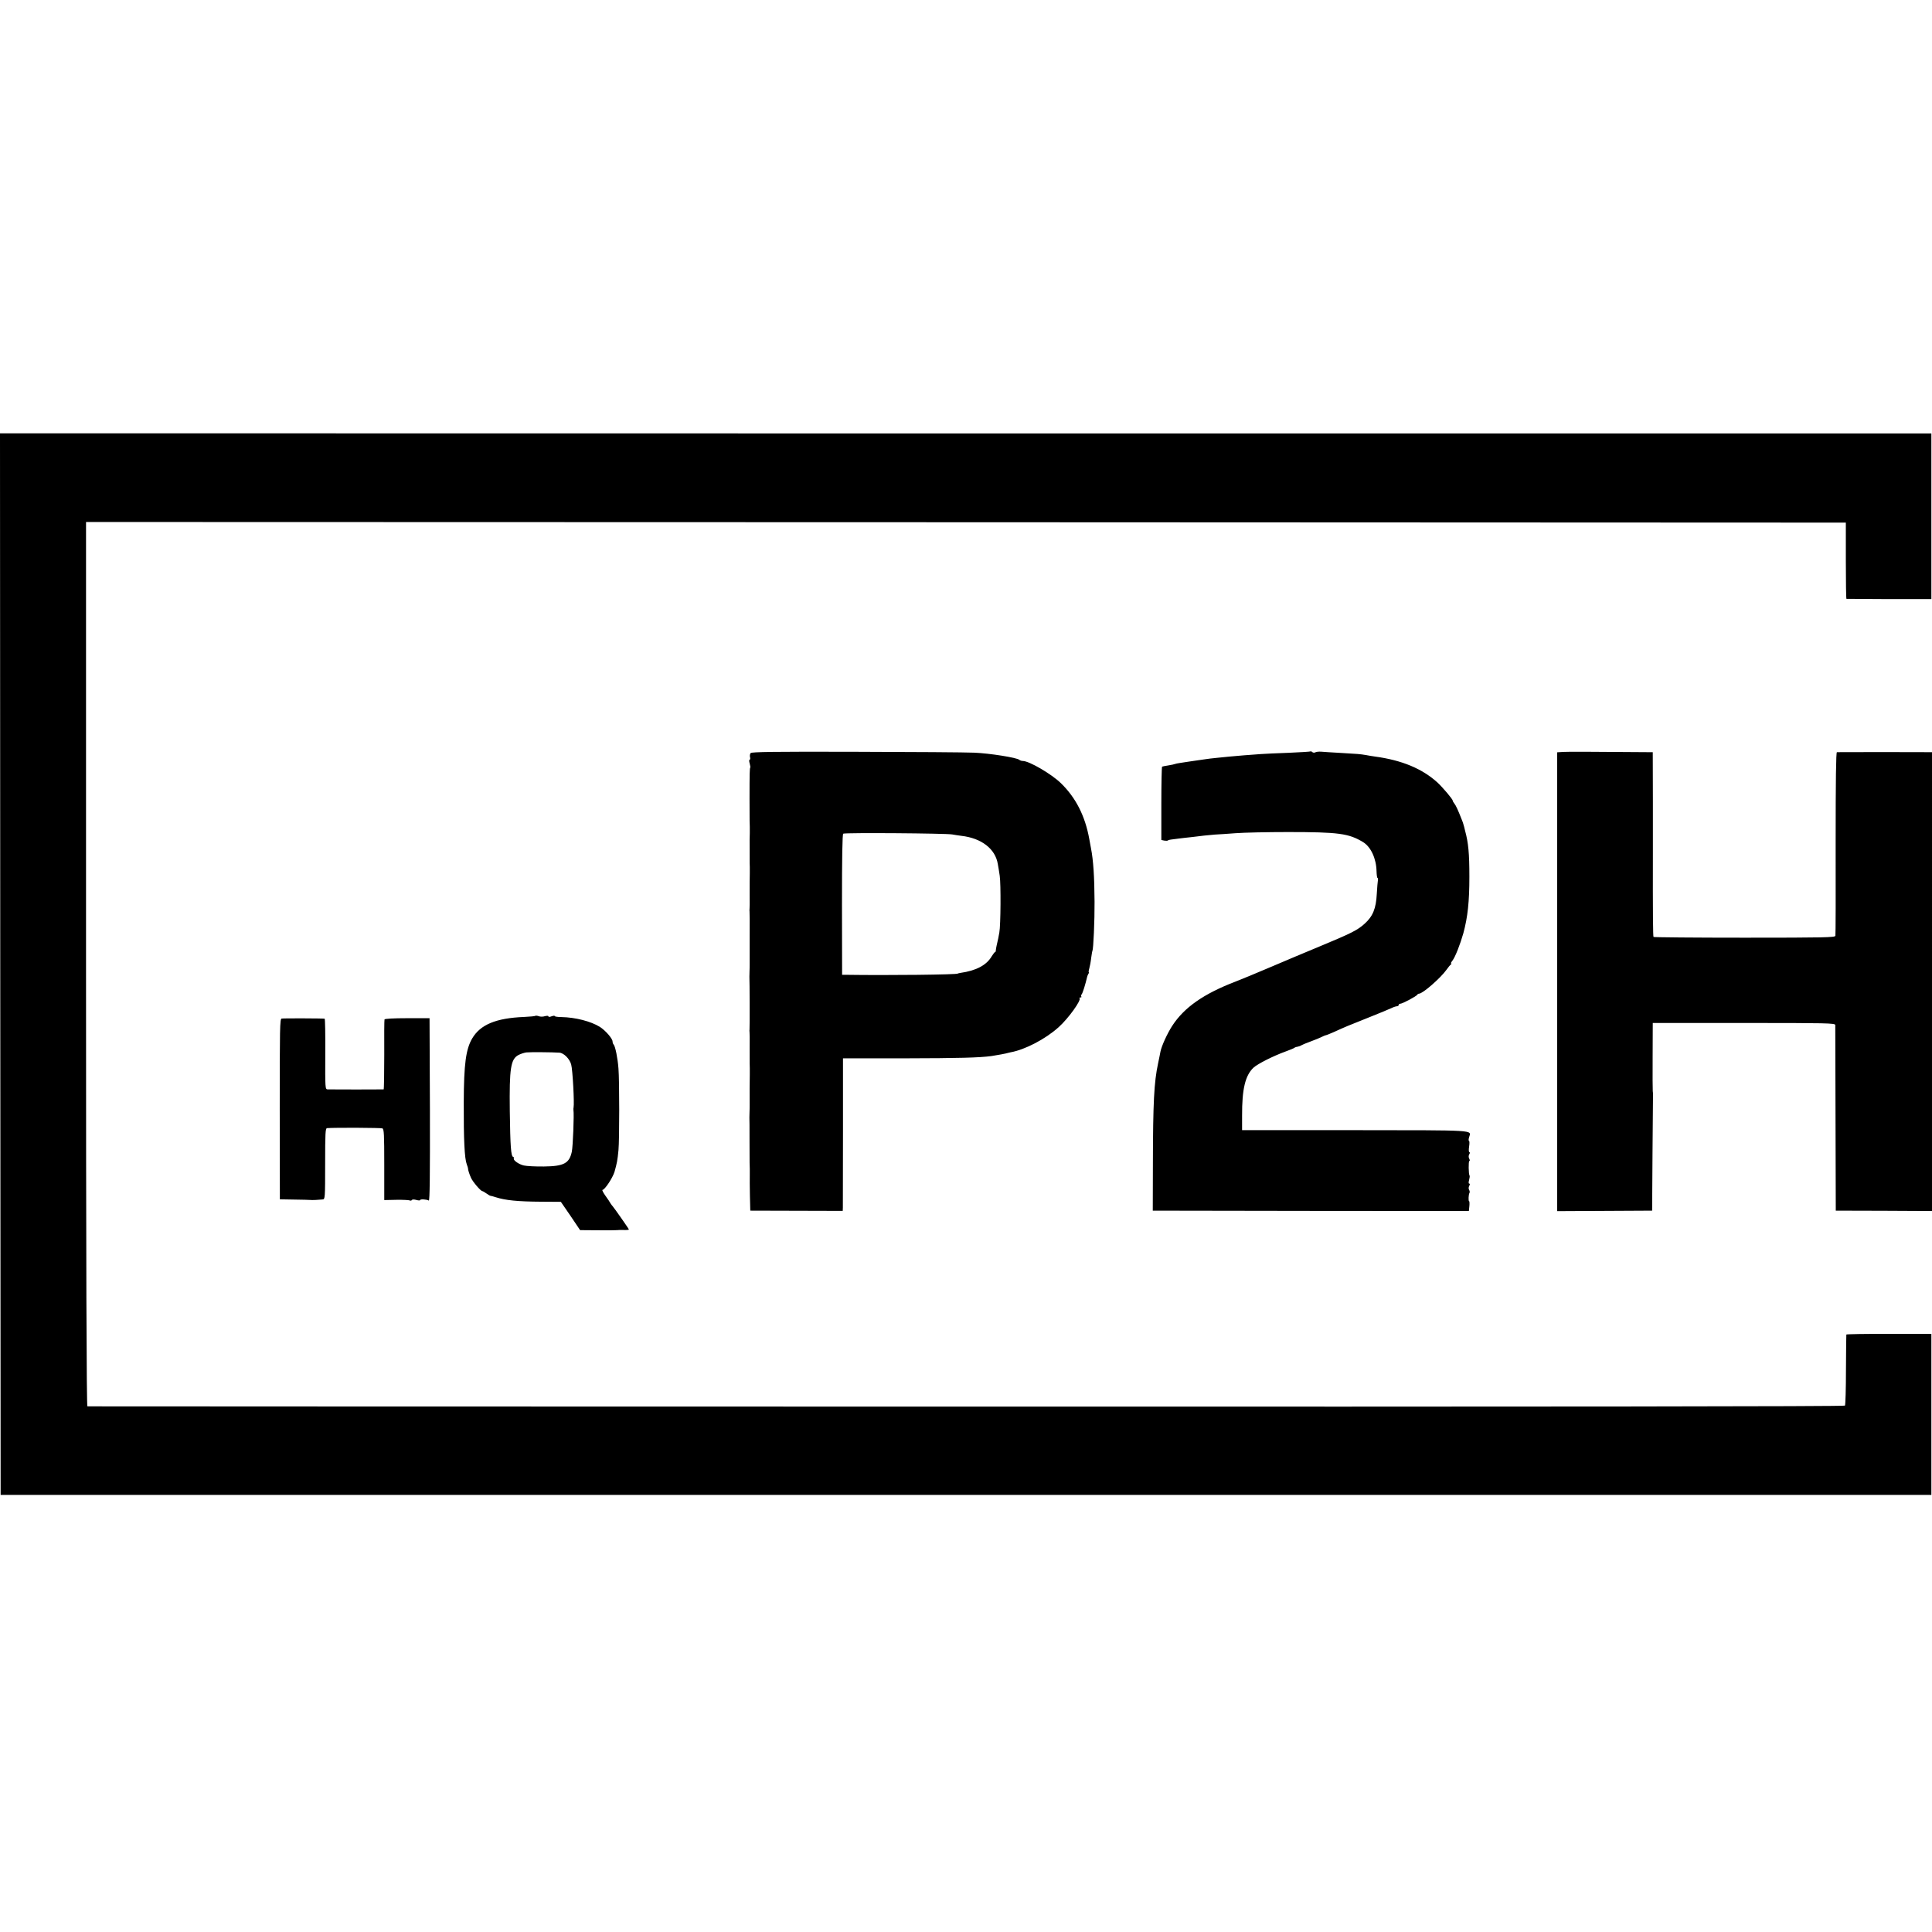
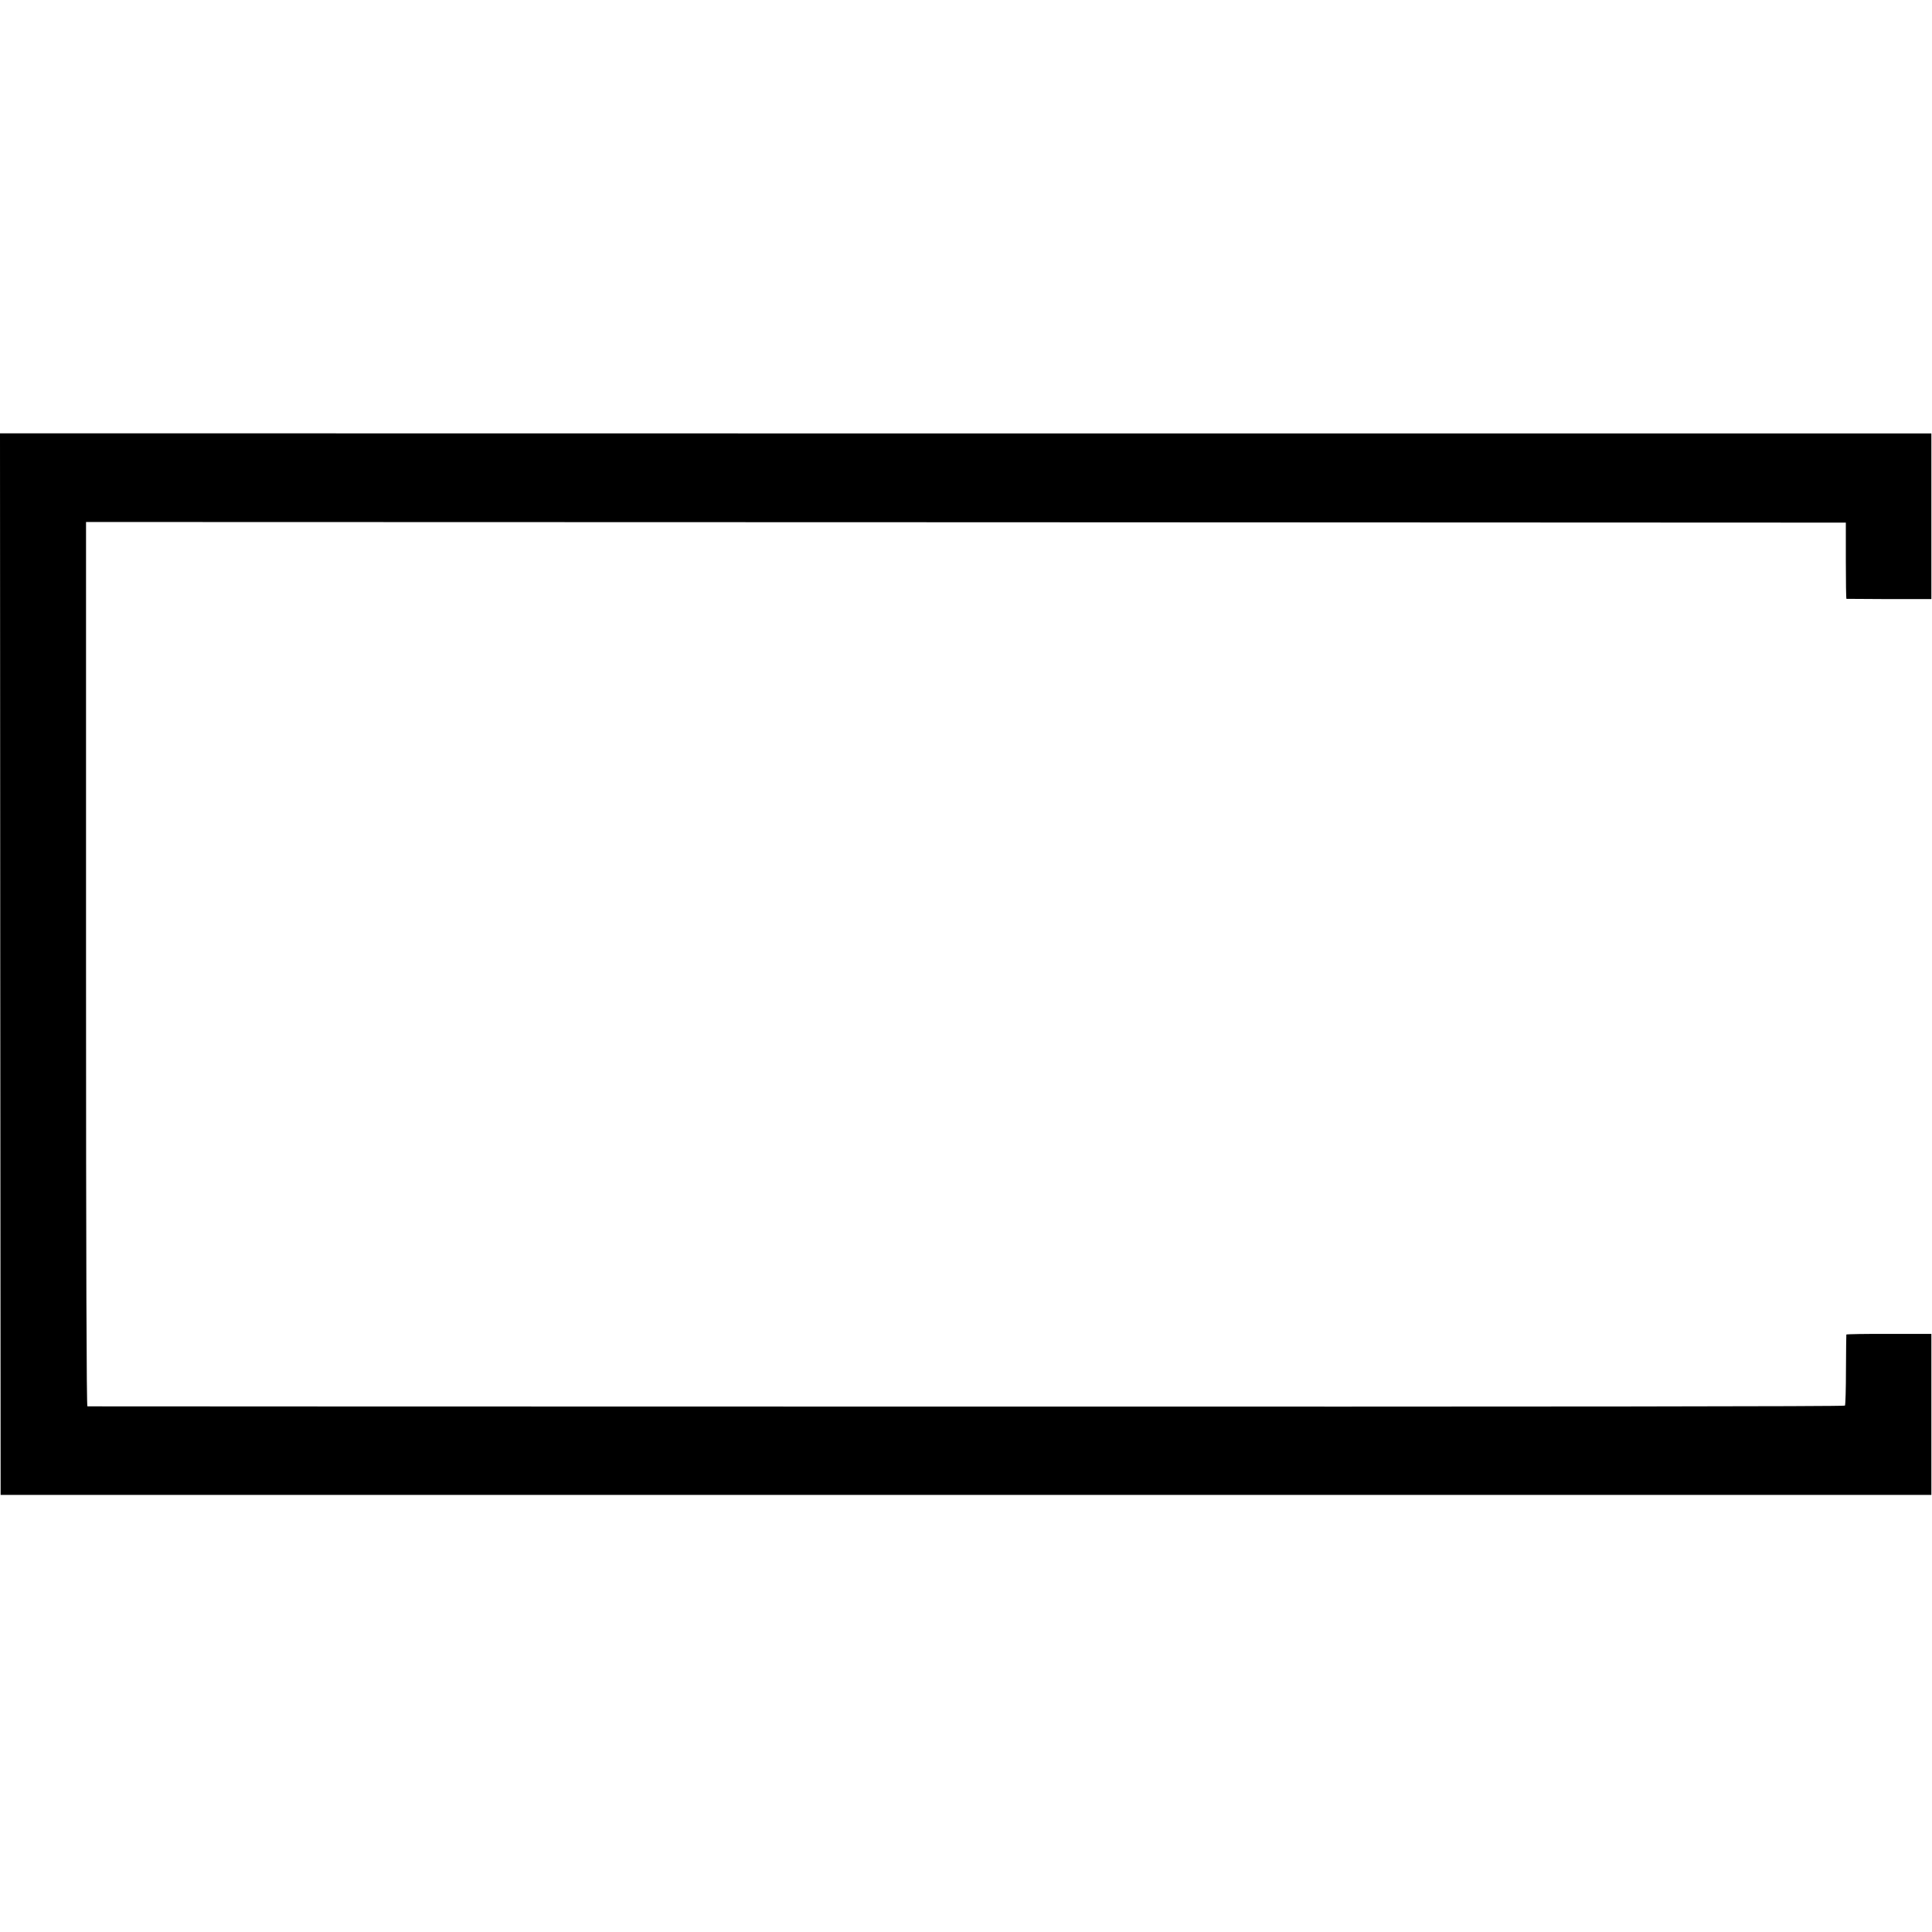
<svg xmlns="http://www.w3.org/2000/svg" version="1.0" width="2048" height="2048" viewBox="0 0 1536 1536">
  <path d="M.2 766.5l.3 422h1535v-128h-33.7c-18.6-.1-33.8.2-33.9.5-.1.3-.2 12.9-.3 28 0 15.1-.4 27.9-.8 28.5-.4.7-234.2.9-698.5.8-383.8 0-698.3-.2-698.8-.2-.7-.1-1.1-111.9-1.1-351.6V415l699.6.2 699.5.3v30.3c0 16.6.2 30.2.5 30.3.3 0 15.6.1 34 .2h33.5V344.6H767.7L0 344.5l.2 422z" />
-   <path d="M596.8 598.7c-.6.7-.8 2.2-.5 3.3.3 1.1.1 2-.3 2-.5 0-.5 1.3 0 2.9.4 1.6.7 3.1.5 3.3-.5.5-.6 4.3-.6 24.8 0 18.9.1 20.4.2 22.2v5.3c-.1 2.2-.2 8-.1 13 0 11.6 0 12.3.1 13.7v5.3c-.1 2.2-.1 9.4-.1 16 .1 6.6 0 12.2-.1 12.5-.1.3-.1.9 0 1.4.1.5.2 9.7.1 20.5v21.6c0 1.1 0 3.6-.1 5.5s-.1 3.9-.1 4.5c.2 2.6.3 41.1.1 42-.1.5-.1 1.4 0 1.9s.2 6.1.1 12.5c0 13.4 0 14.7.1 16.3v5.3c-.1 3.4-.2 17.7-.1 24 0 1.1 0 3.6-.1 5.5s-.1 3.9-.1 4.5c.1.5.1 8.9.1 18.5 0 18.8.1 20.3.2 22.2v5.3c-.1 2.2 0 9.4.1 16l.3 12 36.8.1 36.7.1.1-2.6c0-1.4 0-28.7.1-60.6v-58.1h49.2c43.4-.1 59-.5 68.8-1.8 4.6-.7 11.8-2 13.6-2.6.4-.1 1.2-.3 1.7-.4 11.3-2 27.7-10.5 38.2-20 7.7-6.9 18.1-21.4 16.6-23-.4-.3 0-.6.7-.6s1-.3.7-.7c-.4-.3-.3-1.1.2-1.7.9-1 3.1-8.3 4.4-13.9.1-.6.6-1.8 1-2.5.5-.6.6-1.2.3-1.2-.2 0-.1-1.4.4-3 .5-1.7 1.2-5.4 1.5-8.3.4-2.8.8-5.4 1-5.7.8-1.4 1.8-24.2 1.7-39-.1-20.1-1-33.2-2.8-42.4-.2-1.2-.8-4.6-1.4-7.6-3.3-18.3-10.7-32.8-22.5-44.3-7.6-7.4-25.3-17.7-30.3-17.7-1 0-2.2-.4-2.8-.9-1.6-1.7-23.5-5.2-35.9-5.7-6.6-.3-49.1-.6-94.3-.7-64.7-.2-82.6.1-83.4 1zM757 663.4c1.9.4 5.2.8 7.2 1.1 16.1 1.8 27.2 10.4 29.1 22.5.4 1.9 1 6 1.5 9.2 1 6.4.8 39.4-.3 45.2-.6 3.7-1 5.2-2.2 10.6-.3 1.4-.6 3.1-.6 3.7 0 .7-.3 1.3-.7 1.3-.3 0-1.4 1.5-2.5 3.2-4.1 7.1-12.3 11.5-25 13.3-1.1.2-2 .4-2 .5 0 .9-55.5 1.5-89 1h-3l-.1-55.8c0-37.9.3-55.9 1-56.4 1.3-.9 81.6-.3 86.6.6zm284.9-66c-.2.2-8 .7-17.4 1.1-9.3.3-19.2.8-22 1-2.7.2-8.8.7-13.5 1-4.7.4-9.8.8-11.5 1-1.6.1-6.1.6-10 1-3.8.4-7.6.8-8.5 1-.8.1-4 .6-7 1s-6.4.9-7.5 1.1c-1.1.2-3.7.6-5.9.9-2.1.3-4.1.7-4.5.9-.3.2-2.6.7-5.1 1.1-2.5.4-4.7.8-5.1 1-.3.2-.6 13.4-.6 29.4v28.9l2.3.5c1.3.2 2.6.2 2.9-.1.3-.3 1.3-.6 2.3-.7.9-.1 3.7-.5 6.2-.8 2.5-.3 7.2-.9 10.5-1.2 3.3-.4 7.8-.9 10-1.2 2.2-.2 6-.6 8.5-.8 2.5-.1 9.9-.6 16.5-1.1 6.6-.5 25.3-.9 41.5-.9 40.3 0 48.3 1.1 59.7 8 6.2 3.8 10.5 13.1 10.7 23.2.1 2.9.4 5.3.8 5.3.3 0 .5.8.3 1.7-.2 1-.6 5.9-.9 10.9-.6 11.7-3.1 17.9-9.7 23.8-5.6 5.1-10.6 7.6-35.9 18.1-10.2 4.2-27.5 11.5-38.5 16.2-11 4.7-23.8 10-28.5 11.8-25 9.6-40.5 20.4-50 35-3.9 6-8.5 16-9.4 20.6-.2 1.3-1.1 5.5-1.9 9.4-3.2 15-4 31.1-4.1 79l-.1 38 125.7.2 125.6.1.4-3.9c.2-2.1.1-3.9-.2-3.9-.7 0-.5-5.4.3-6.6.3-.6.2-1.6-.3-2.4-.5-.8-.5-2.2.1-3.2.6-1.2.6-1.8 0-1.8s-.6-1.1-.1-2.9c.4-1.6.6-3.2.4-3.4-.9-.9-1-11.7-.2-11.7.5 0 .4-.8-.1-1.8-.6-1.1-.6-2.4 0-3.5.6-.9.6-1.7.1-1.7s-.6-2-.2-4.5c.4-2.5.3-4.5-.1-4.5s-.4-1.3.1-2.9c1.7-5.9 7-5.5-90.7-5.6h-89.8V887c-.1-21.1 2.5-32 9.1-38.2 3.3-3 15.5-9.2 25.4-12.8 3.6-1.3 6.7-2.6 7-2.9.3-.3 1.4-.8 2.5-.9 1.1-.2 2.5-.7 3-1.1.6-.4 3.9-1.8 7.5-3.1s7.6-3 9-3.7c1.4-.7 2.8-1.3 3.2-1.3.4 0 3.3-1.2 6.5-2.6 9-4.1 10.7-4.8 27.3-11.4 8.5-3.4 16.8-6.8 18.4-7.6 1.6-.8 3.5-1.4 4.3-1.4.7 0 1.3-.5 1.3-1 0-.6.6-1 1.3-1 1.7 0 13.1-6.1 13.5-7.2.2-.4.9-.8 1.4-.8 2.9 0 17.2-12.5 21.8-19 1.3-1.9 2.9-3.8 3.5-4.2.5-.4.6-.8.2-.8-.5 0 .1-1.1 1.2-2.5 2.1-2.8 6-12.7 8.5-21.5 3.5-12.9 4.8-25.2 4.8-45 0-18.6-.8-27-3.4-36.5-.5-2.2-1.1-4.5-1.3-5-.1-.6-.7-2.4-1.4-4-2.9-7.4-4.6-11.1-5.8-12.6-.7-.8-1.3-1.9-1.3-2.3 0-1.2-8-10.6-12.3-14.6-12.1-10.9-28.1-17.6-49.4-20.5-2.1-.3-5.4-.8-7.3-1.2-4.9-.8-5.9-.9-20-1.7-6.9-.4-14-.8-15.8-1-1.7-.1-3.8.1-4.4.5-.7.4-1.7.4-2.4-.1-.6-.6-1.3-.8-1.5-.6zm200.9.4l-4.8.3v364.8l37.8-.2 37.7-.2.3-45.5c.2-25 .4-46.2.4-47 0-.8-.1-2-.2-2.5-.1-.6-.2-13-.1-27.6l.1-26.6h72.5c65.8 0 72.5.1 72.6 1.6 0 .9.1 34.4.2 74.6l.2 73 38.3.1 38.2.2V598h-3.7c-3.9-.1-70-.1-71.9 0-.7 0-1 21.7-1 72.2.1 39.8 0 73-.2 73.8-.3 1.3-8.9 1.5-72.2 1.5-39.5 0-72.1-.3-72.4-.6-.4-.4-.6-17.7-.5-67.4v-40.8l-.1-38.7h-4.2c-48-.4-63.1-.4-67-.2zM425.7 807.6c-.3.3-4.3.7-8.9.9-22.5.9-34.9 6.1-41.4 17.1-5 8.6-6.6 20.1-6.7 50.9-.1 29.5.6 44.5 2.4 49.2.6 1.5 1 3 1 3.3-.1.9 1 4.4 2.4 7.5 1.4 3.1 7.7 10.5 9 10.5.4 0 1.9.9 3.3 1.9 1.5 1 2.9 1.9 3.2 1.8.3 0 2.1.5 4 1.1 7.8 2.5 17.5 3.5 36.7 3.6l15.2.1 7.7 11.2 7.6 11.3 14.1.1c7.8.1 14.7 0 15.2-.1.6-.1 2.9-.2 5.3-.1 2.3.1 4.2-.1 4.2-.4 0-.5-12-17.6-12.9-18.5-.3-.3-1-1.2-1.6-2.1-.5-1-2.4-3.8-4.2-6.3-1.8-2.5-2.8-4.6-2.3-4.6 1.8 0 8.1-9.5 9.6-14.5 1.9-6.9 2.3-8.7 3.1-17 .8-8.3.8-55 0-65-.6-8.1-2.5-17.6-3.8-19-.5-.5-.9-1.6-.9-2.5 0-2.3-5.7-8.8-10.1-11.6-7.1-4.4-19.4-7.6-30.6-7.8-2.9 0-5.3-.4-5.3-.8s-1.1-.3-2.5.2c-1.5.6-2.5.6-2.5 0 0-.5-1.2-.5-2.8-.1-1.5.5-3.7.5-4.9 0-1.1-.4-2.3-.5-2.6-.3zm19 29.3c3.5.2 8.2 4.9 9.4 9.4 1.2 4.2 2.6 31 1.9 34.2-.1.5-.2 1.4-.1 2 .6 3.2-.4 29.2-1.3 33.2-2 9.2-6.3 11.5-22.1 11.7-6.6.1-13.8-.3-16-.8-4.1-.9-8.8-4.3-8-5.7.3-.4.1-.9-.5-1.1-1.8-.6-2.3-8.5-2.7-36.4-.4-34.3.7-41.4 7-44.7 1.8-.9 4.6-1.8 6.2-2 2.7-.3 20.9-.2 26.2.2zm-220.8-27.1c-1.4.2-1.5 7.6-1.5 72l.1 71.7 11.5.2c6.3.1 12 .2 12.5.3.6.1 2.6.1 4.5 0s4.4-.3 5.5-.4c1.9-.1 2-.8 2-28.4 0-24.3.2-28.2 1.5-28.3 7-.5 42.8-.3 44 .2 1.3.6 1.5 4.6 1.5 28.9v28.1l9.6-.2c5.4-.1 10.2.2 10.7.5.6.3 1.3.2 1.6-.3.4-.6 1.8-.6 3.6-.1 1.7.5 3 .5 3 .1 0-.9 5.4-.6 6.9.4.8.4 1-20.2.9-72.2l-.3-72.8h-17.7c-11 0-17.9.4-18.1 1-.2.5-.3 13.3-.2 28.2 0 15-.2 27.3-.5 27.4-.7.1-42.1.1-44.5 0-2-.1-2-.8-1.9-28.1.1-15.4-.1-28.1-.5-28.1-1.5-.3-32.8-.4-34.2-.1z" />
</svg>